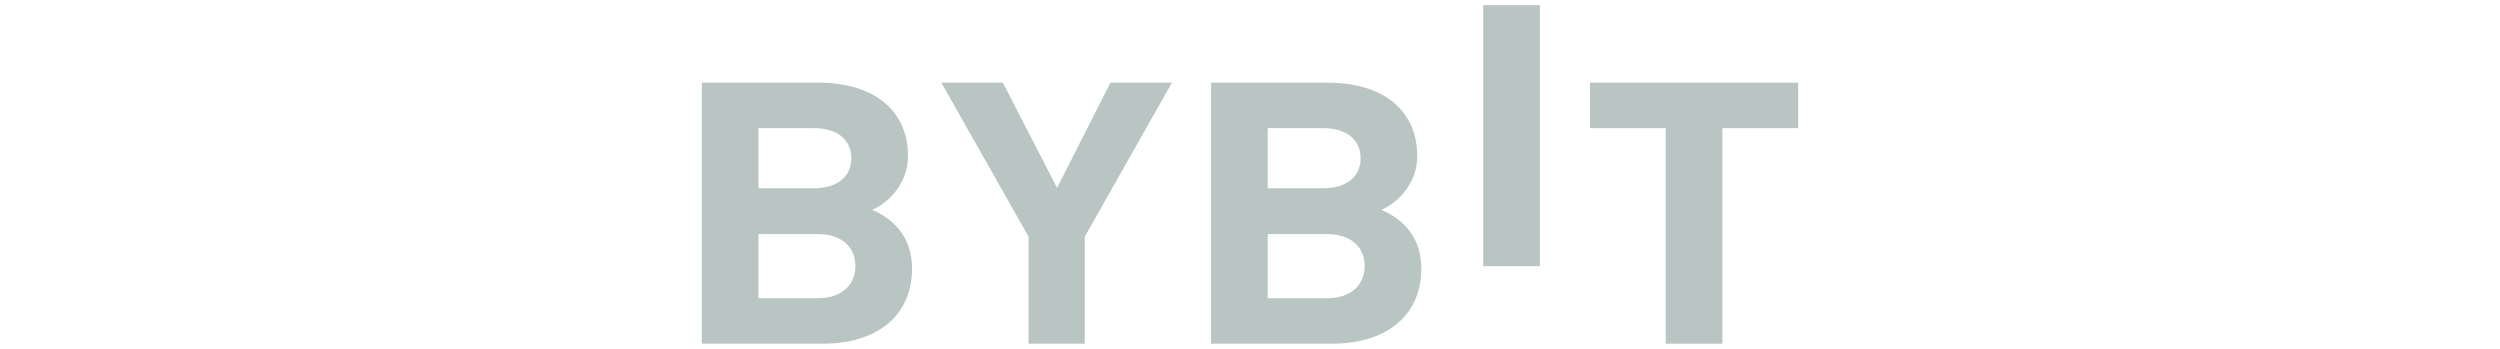
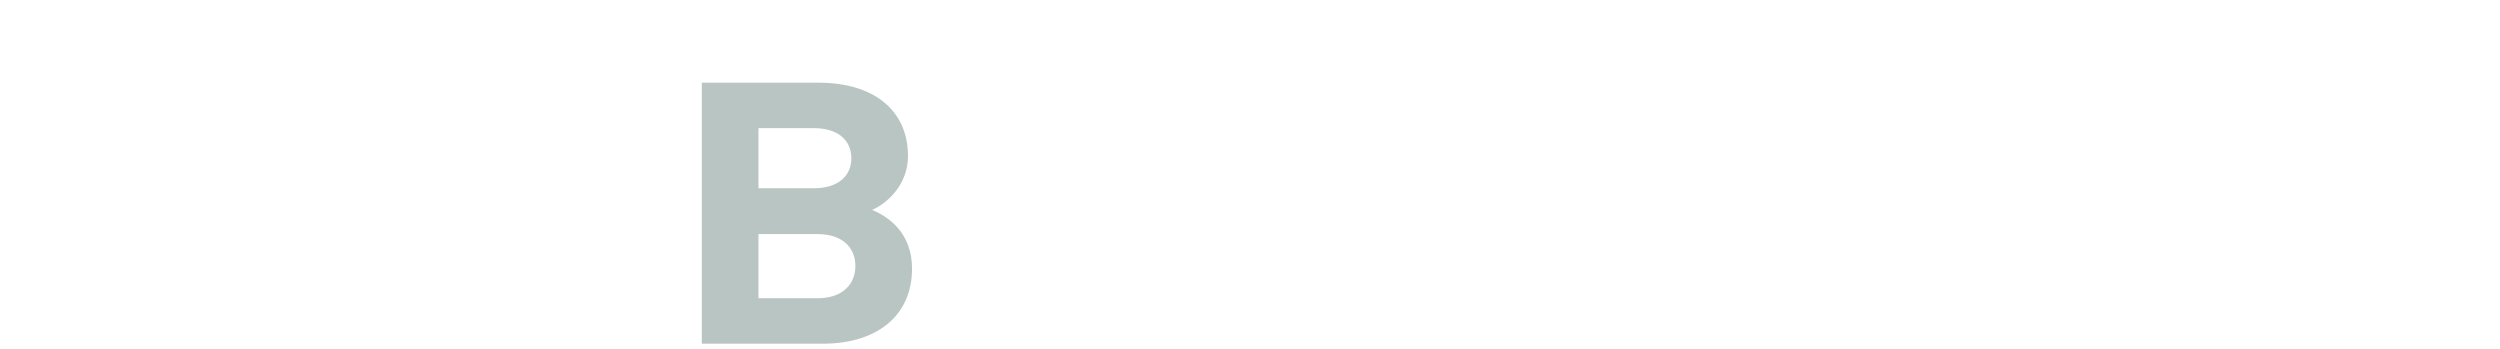
<svg xmlns="http://www.w3.org/2000/svg" width="301" height="42" viewBox="0 0 301 42" fill="none">
-   <path d="M178.582 32.044V0.619H185.4V32.044H178.582Z" fill="#B9C5C2" />
  <path d="M99.117 41.379H84.5V9.954H98.529C105.348 9.954 109.321 13.396 109.321 18.781C109.321 22.267 106.769 24.52 105.003 25.27C107.111 26.152 109.81 28.138 109.81 32.333C109.81 38.201 105.348 41.379 99.117 41.379ZM97.99 15.428H91.318V22.666H97.99C100.883 22.666 102.502 21.209 102.502 19.046C102.502 16.884 100.883 15.428 97.99 15.428ZM98.431 28.183H91.318V35.907H98.431C101.522 35.907 102.991 34.143 102.991 32.022C102.991 29.904 101.519 28.183 98.431 28.183Z" fill="#B9C5C2" />
-   <path d="M130.606 28.491V41.379H123.836V28.491L113.339 9.954H120.745L127.269 22.62L133.695 9.954H141.101L130.606 28.491Z" fill="#B9C5C2" />
-   <path d="M160.432 41.379H145.814V9.954H159.844C166.662 9.954 170.635 13.396 170.635 18.781C170.635 22.267 168.084 24.52 166.317 25.27C168.426 26.152 171.124 28.138 171.124 32.333C171.124 38.201 166.662 41.379 160.432 41.379ZM159.304 15.428H152.633V22.666H159.304C162.198 22.666 163.817 21.209 163.817 19.046C163.817 16.884 162.198 15.428 159.304 15.428ZM159.745 28.183H152.633V35.907H159.745C162.836 35.907 164.306 34.143 164.306 32.022C164.306 29.904 162.836 28.183 159.745 28.183Z" fill="#B9C5C2" />
-   <path d="M207.376 15.428V41.381H200.557V15.428H191.433V9.954H216.5V15.428H207.376Z" fill="#B9C5C2" />
</svg>